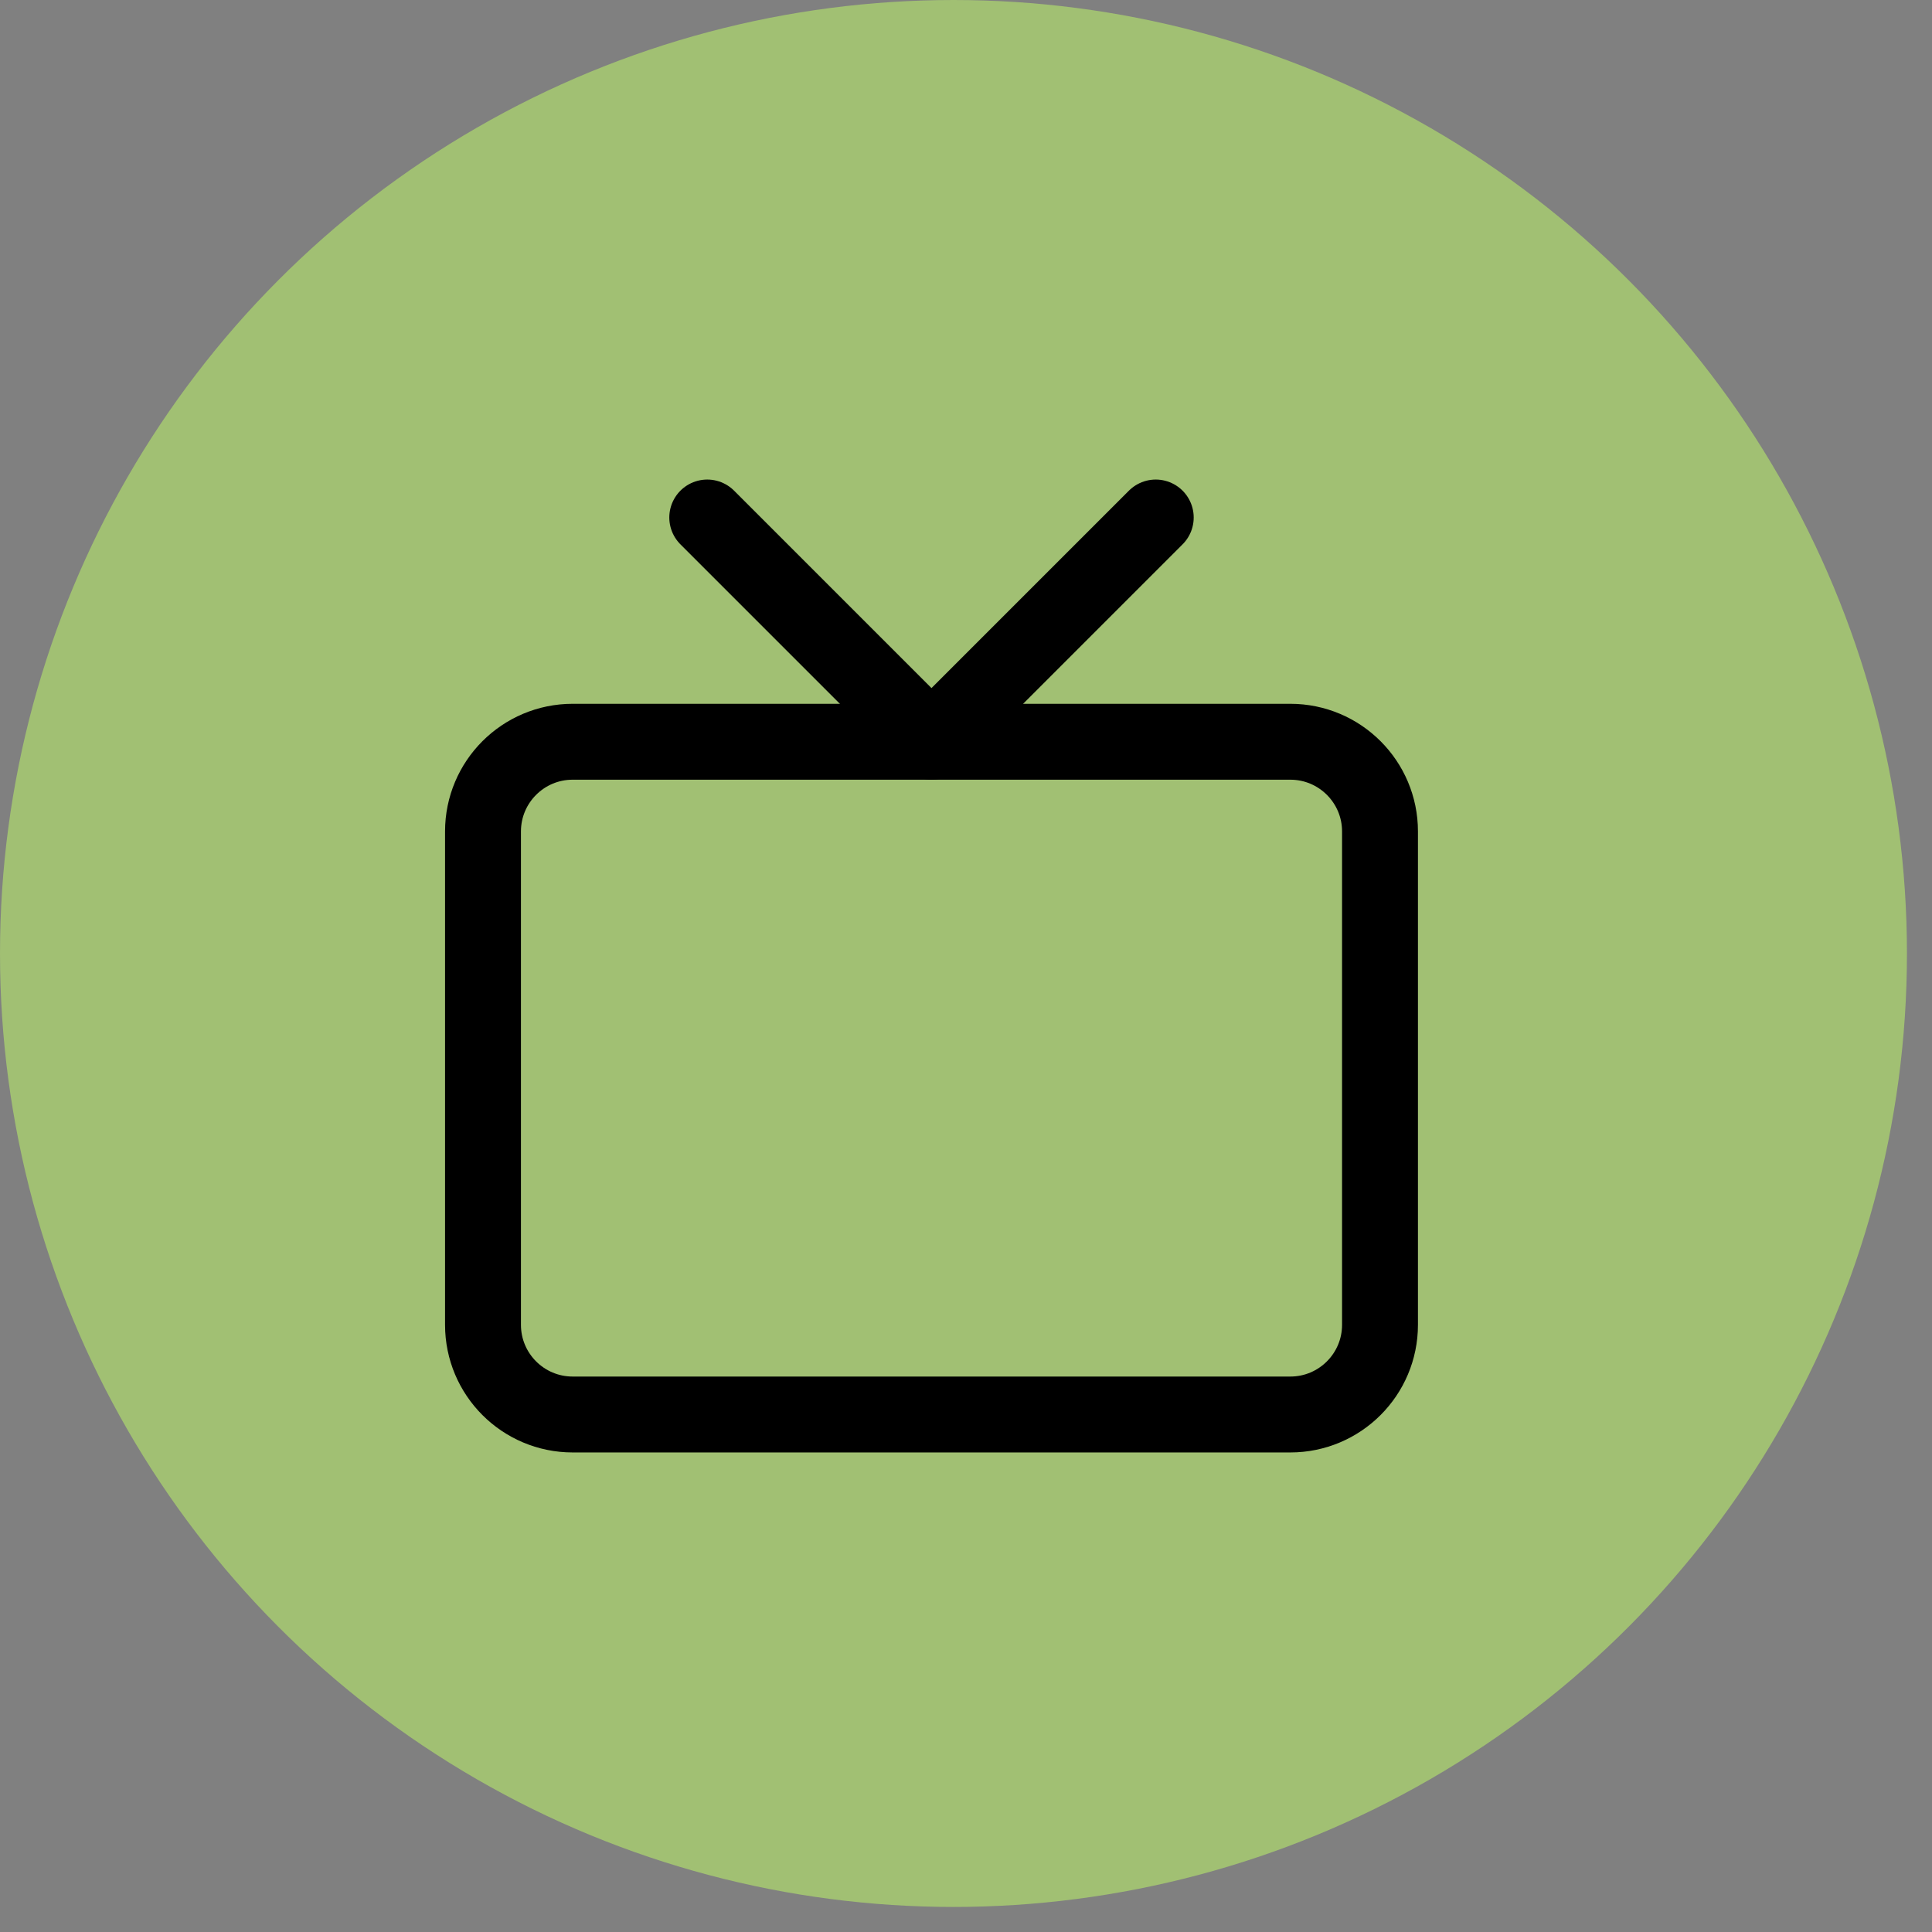
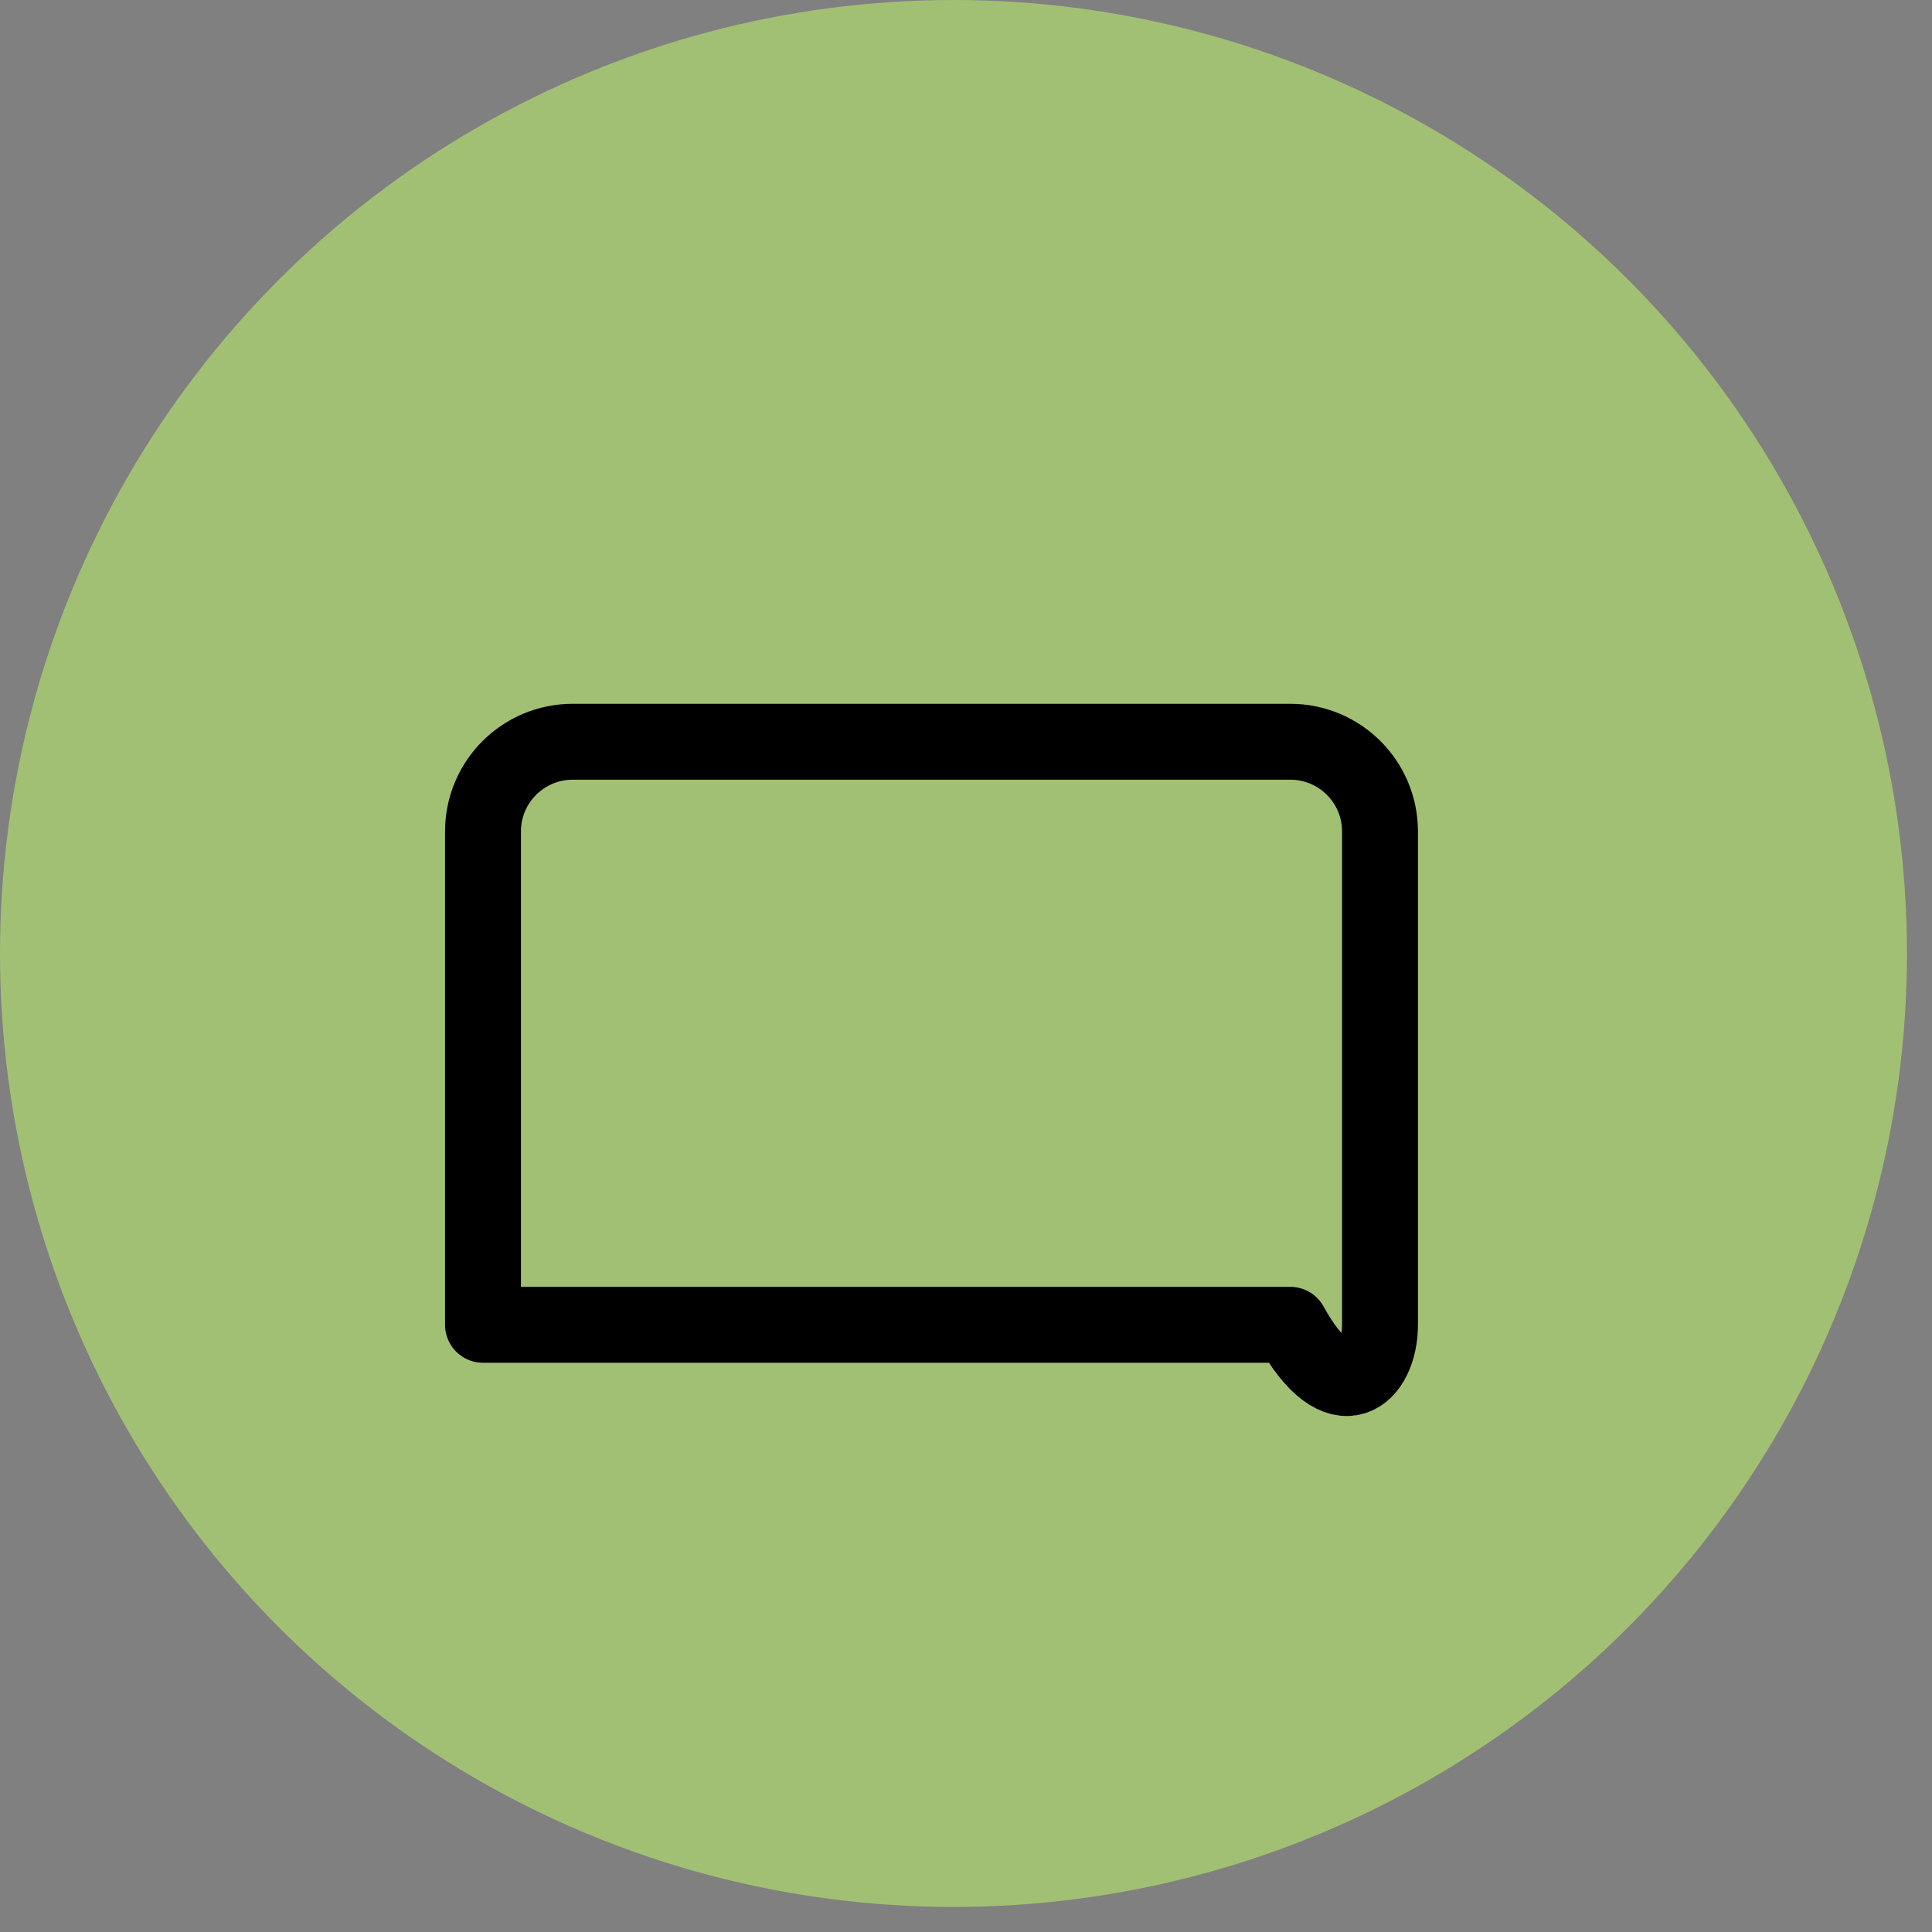
<svg xmlns="http://www.w3.org/2000/svg" fill="none" viewBox="0 0 56 56" height="56" width="56">
  <rect x="0" y="0" width="56" height="56" fill="#808080" stroke="none" />
  <circle fill="#C3FF66" r="27.637" cy="27.637" cx="27.637" opacity="0.5" />
-   <path stroke-linejoin="round" stroke-linecap="round" stroke-width="2.2" stroke="black" d="M37.4 21.5H16.6C15.164 21.5 14 22.664 14 24.1V38.4C14 39.836 15.164 41 16.6 41H37.4C38.836 41 40 39.836 40 38.4V24.1C40 22.664 38.836 21.5 37.4 21.5Z" />
-   <path stroke-linejoin="round" stroke-linecap="round" stroke-width="2.2" stroke="black" d="M33.5 15L27 21.5L20.5 15" />
+   <path stroke-linejoin="round" stroke-linecap="round" stroke-width="2.2" stroke="black" d="M37.4 21.5H16.6C15.164 21.5 14 22.664 14 24.1V38.4H37.4C38.836 41 40 39.836 40 38.4V24.1C40 22.664 38.836 21.5 37.4 21.5Z" />
</svg>